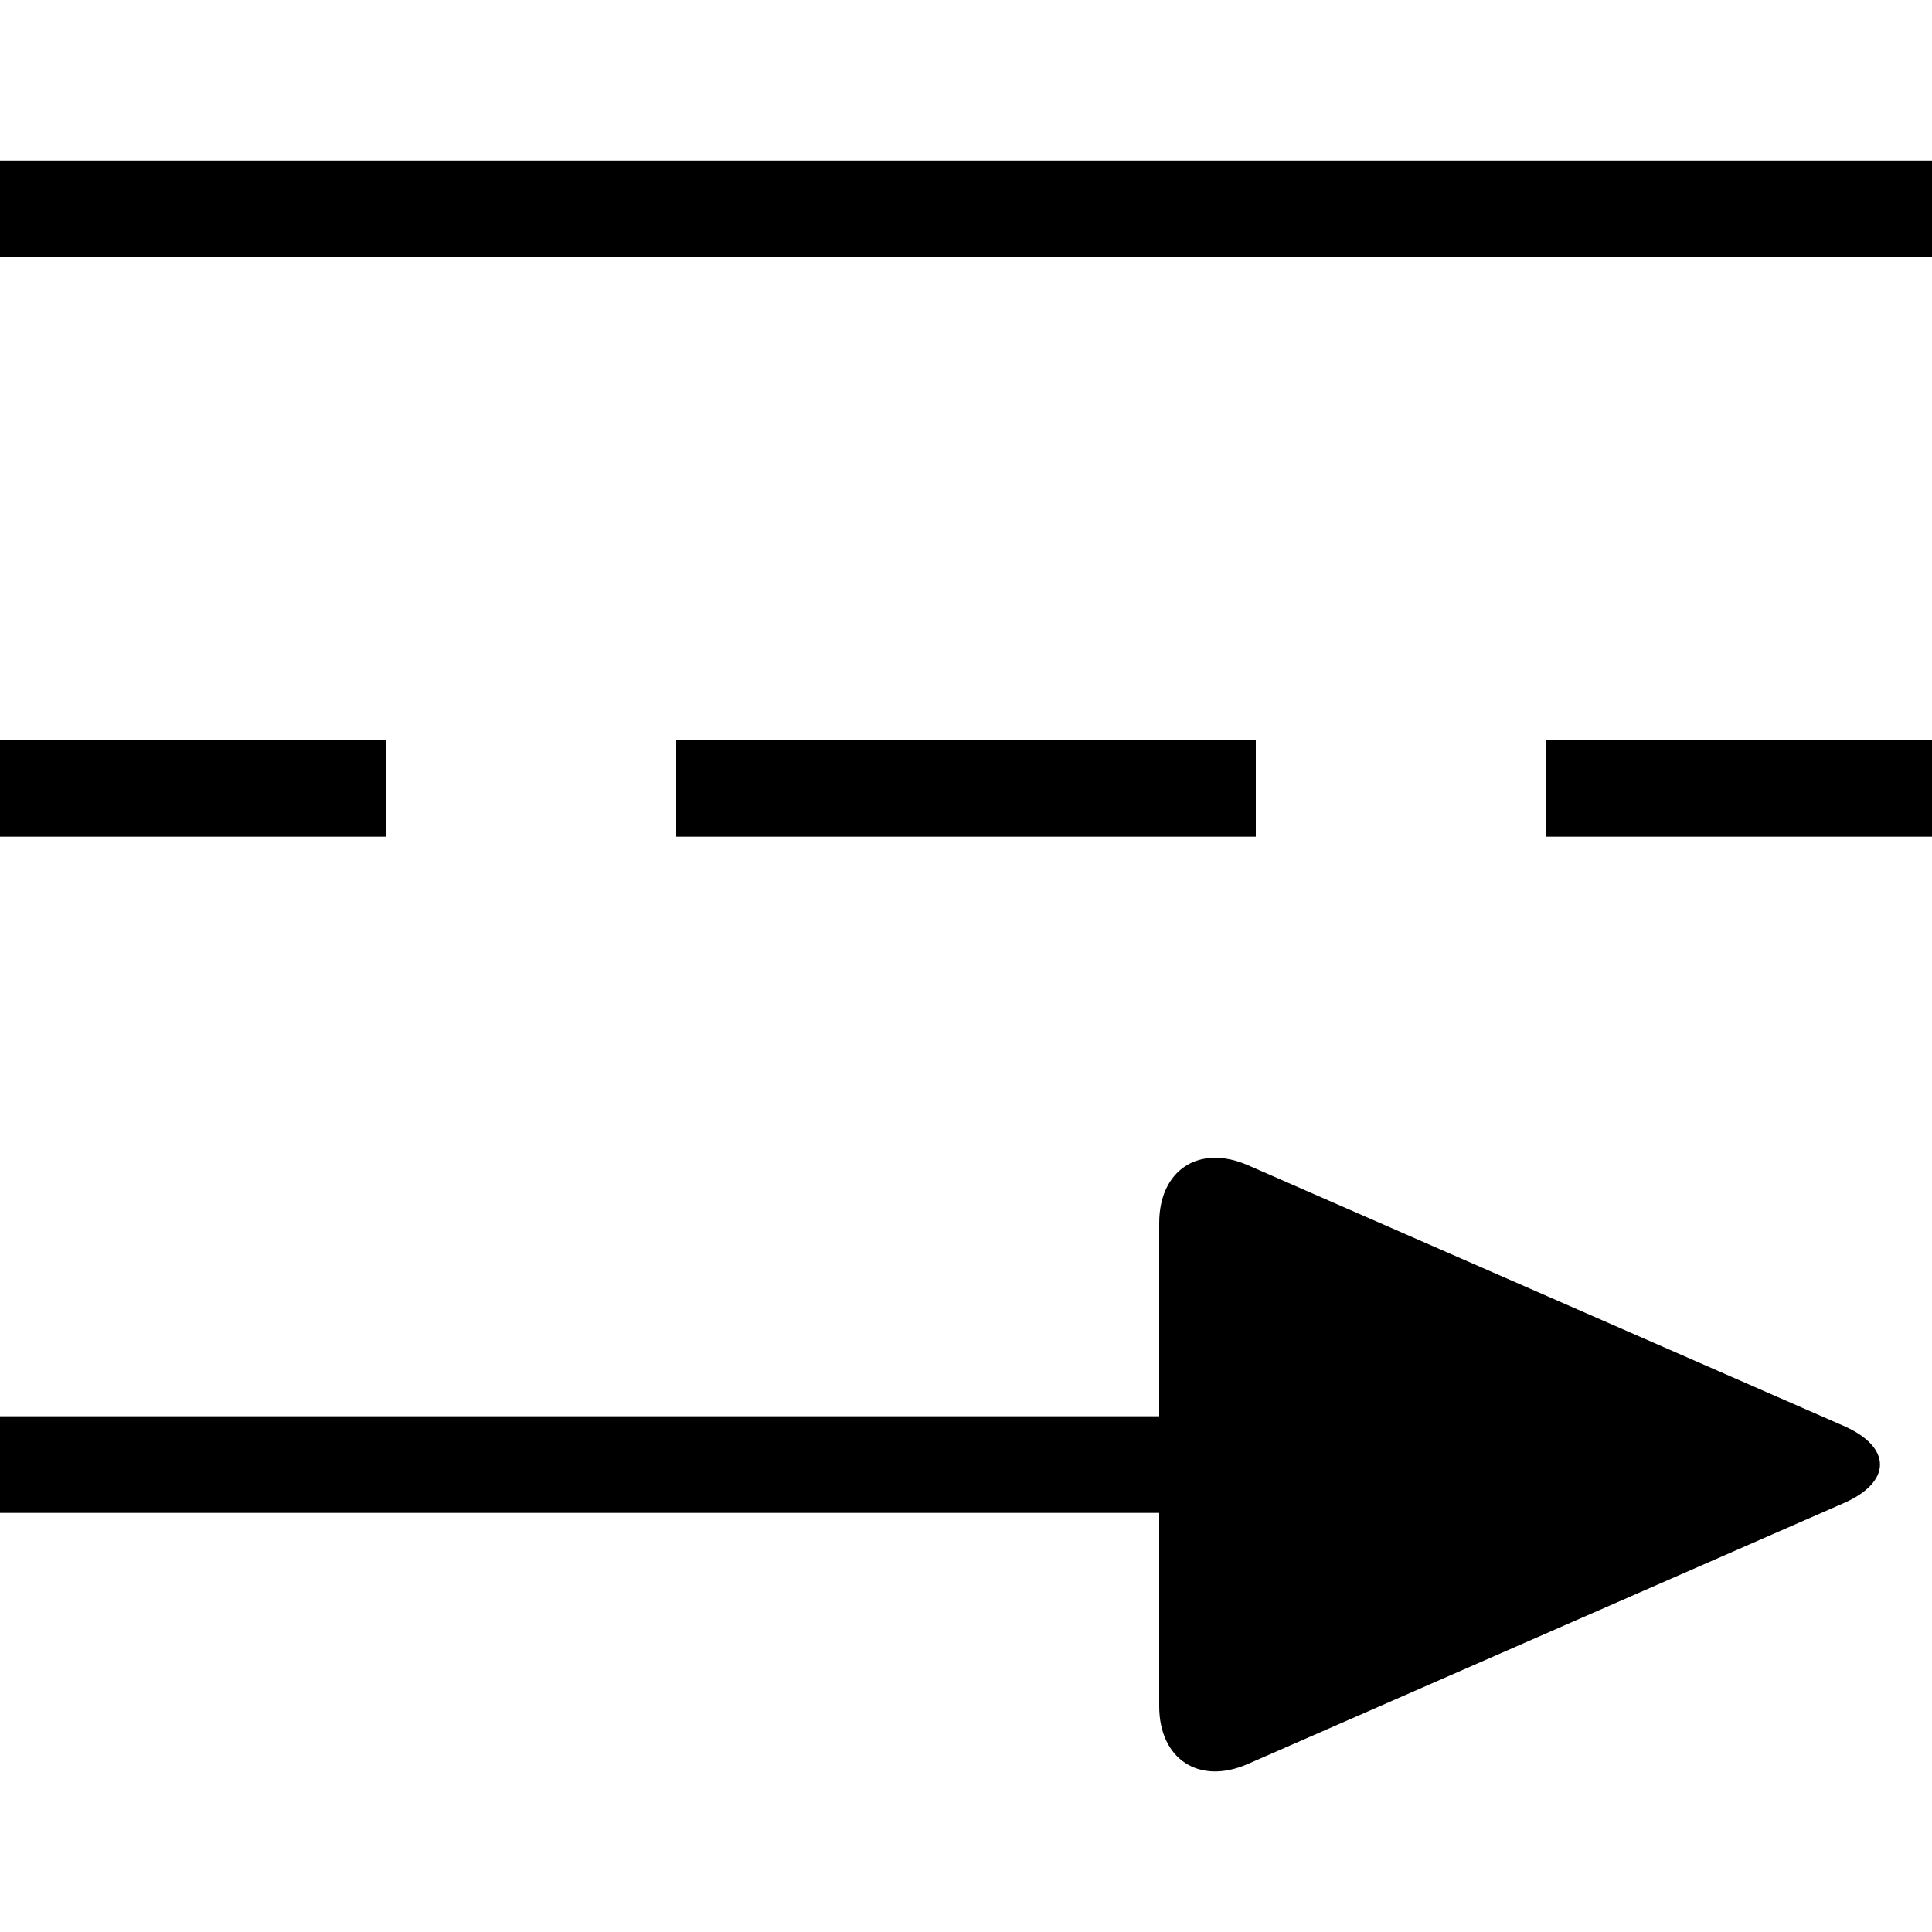
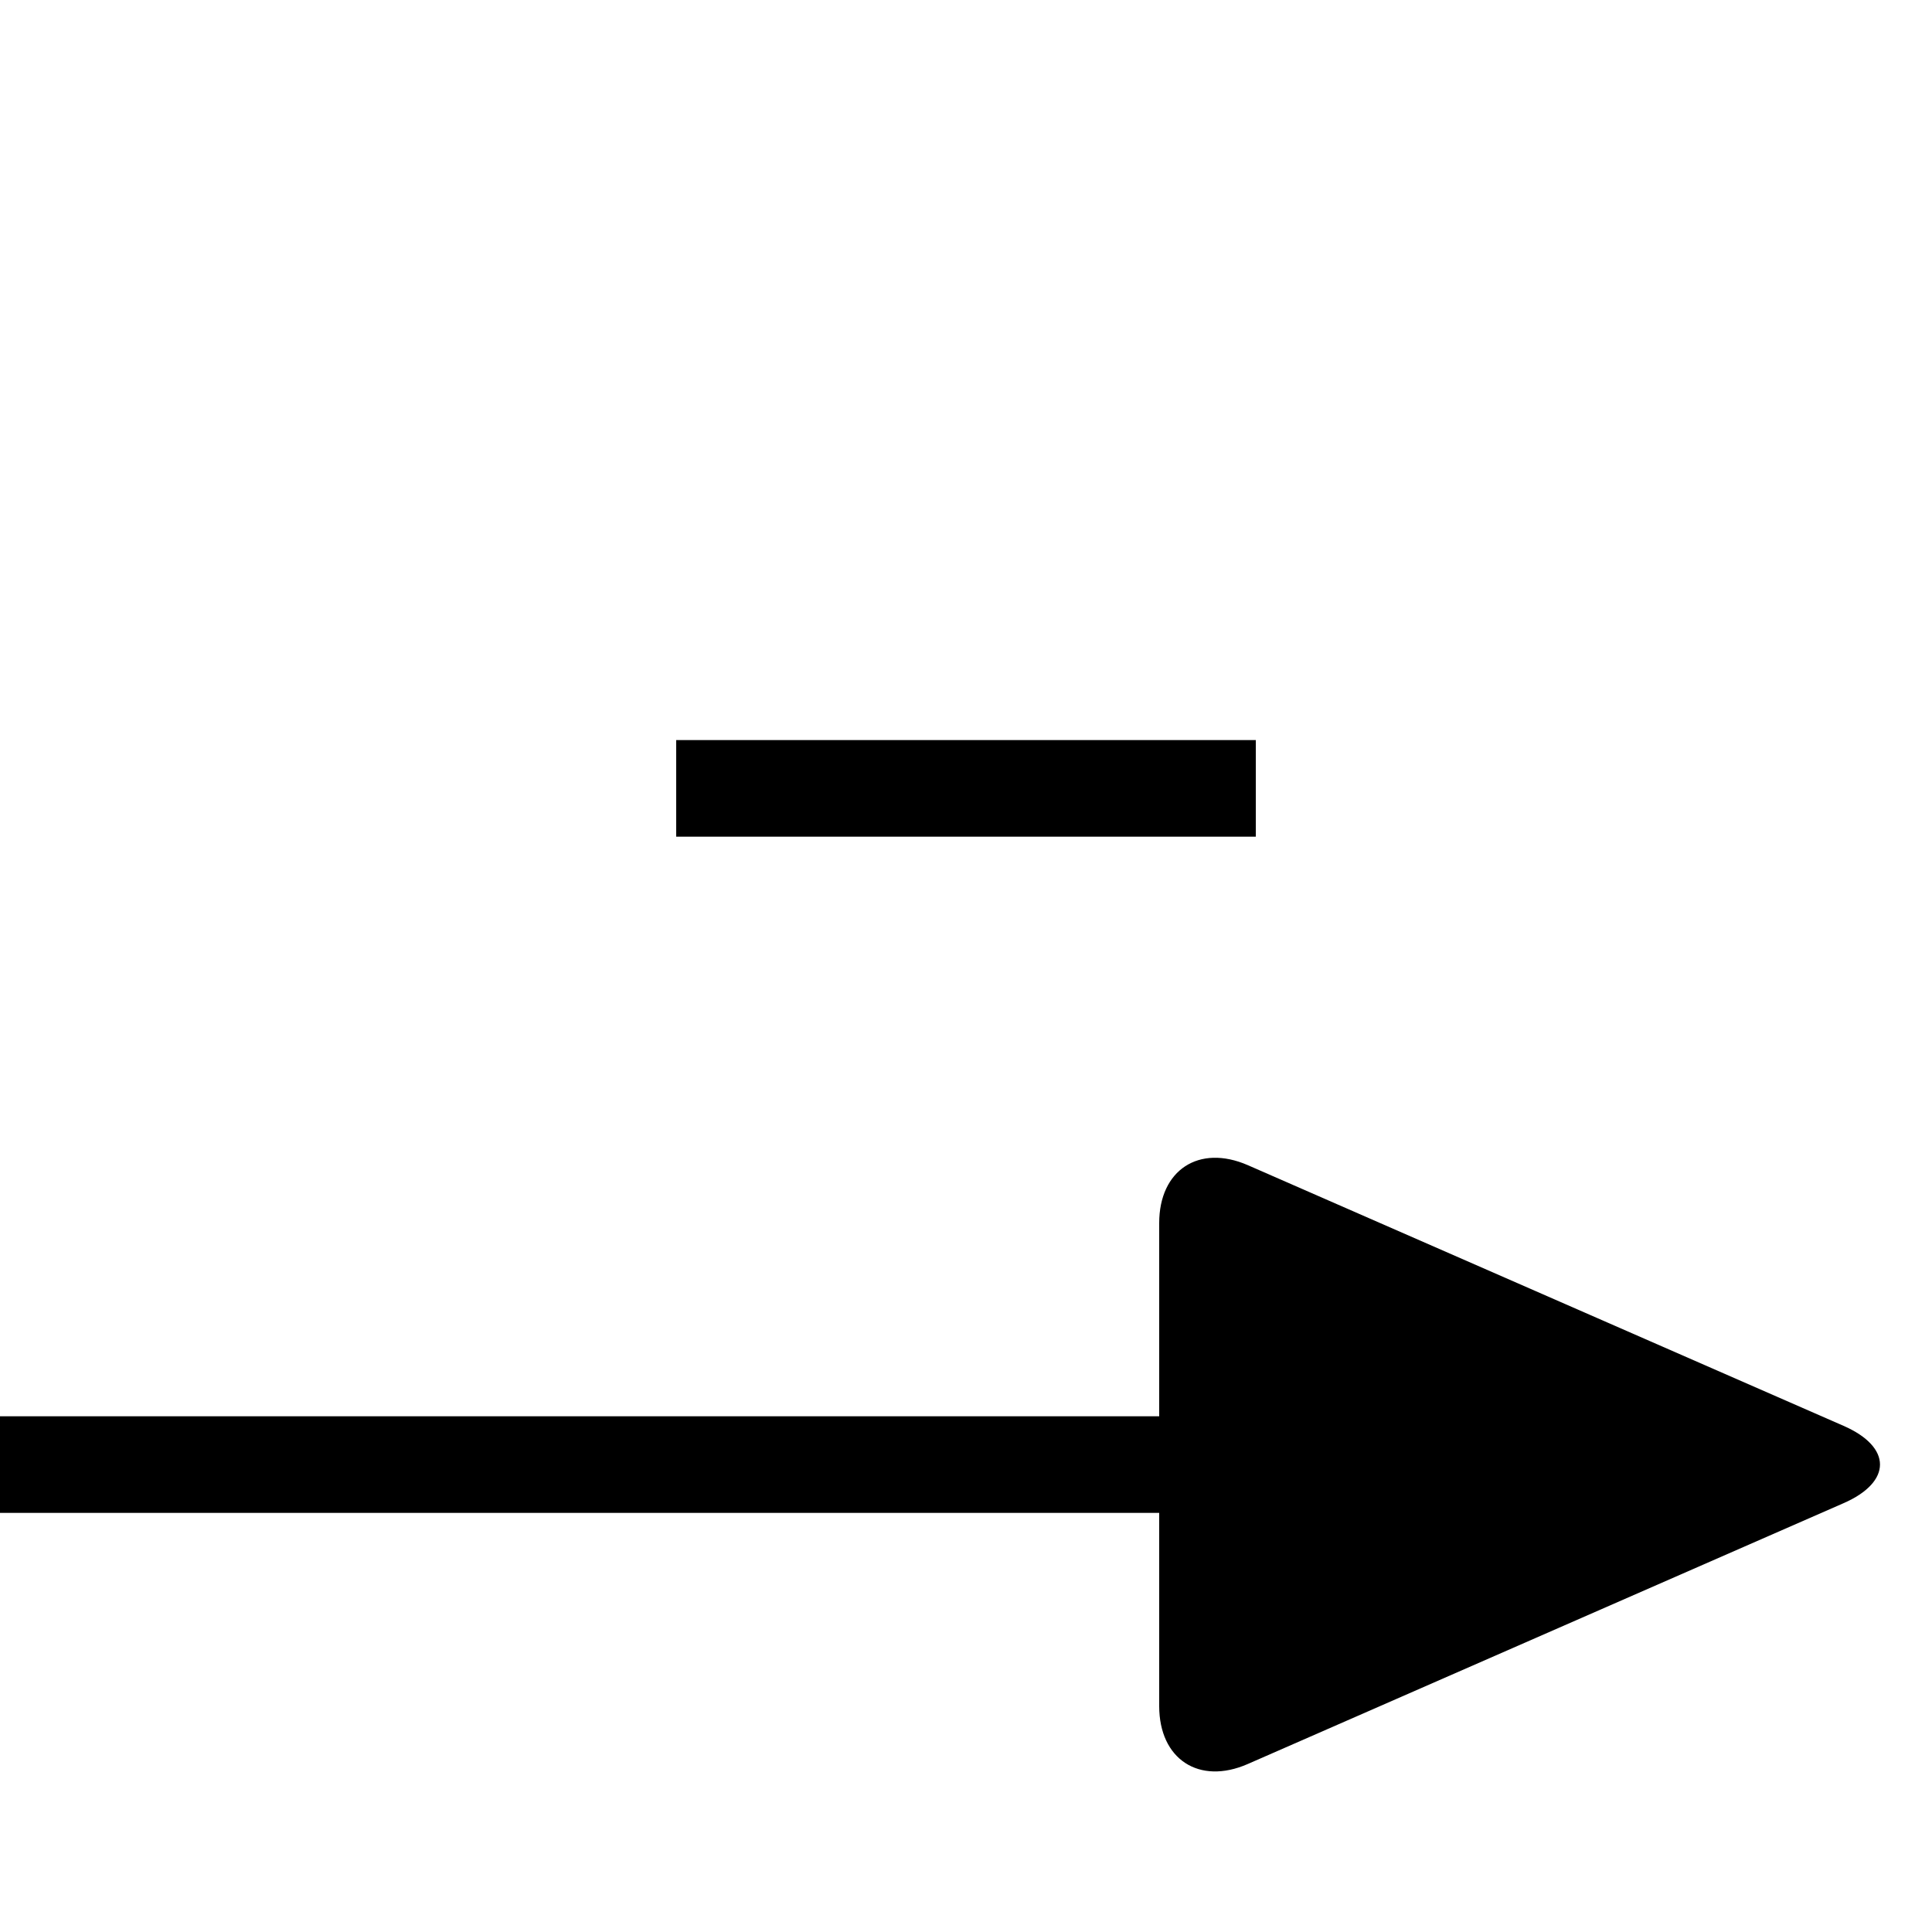
<svg xmlns="http://www.w3.org/2000/svg" version="1.1" id="Layer_1" x="0px" y="0px" width="16px" height="16px" viewBox="0 0 16 16" enable-background="new 0 0 16 16" xml:space="preserve">
  <g>
-     <rect id="XMLID_32_" y="1.33" width="16" height="0.8" />
    <rect id="XMLID_31_" y="11.729" width="12.8" height="0.8" />
-     <rect id="XMLID_30_" y="6.129" width="3.2" height="0.8" />
    <rect id="XMLID_29_" x="5.6" y="6.129" width="4.8" height="0.8" />
-     <rect id="XMLID_28_" x="12.8" y="6.129" width="3.2" height="0.8" />
    <path id="XMLID_1_" d="M10.333,14.609C9.93,14.785,9.6,14.569,9.6,14.129v-4c0-0.44,0.33-0.655,0.733-0.48l4.934,2.159   c0.403,0.176,0.403,0.465,0,0.641L10.333,14.609z" />
  </g>
  <g id="XMLID_33_">
</g>
  <g id="XMLID_34_">
</g>
  <g id="XMLID_35_">
</g>
  <g id="XMLID_36_">
</g>
  <g id="XMLID_37_">
</g>
  <g id="XMLID_38_">
</g>
  <g id="XMLID_39_">
</g>
  <g id="XMLID_40_">
</g>
  <g id="XMLID_41_">
</g>
  <g id="XMLID_42_">
</g>
  <g id="XMLID_43_">
</g>
  <g id="XMLID_44_">
</g>
  <g id="XMLID_45_">
</g>
  <g id="XMLID_46_">
</g>
  <g id="XMLID_47_">
</g>
</svg>